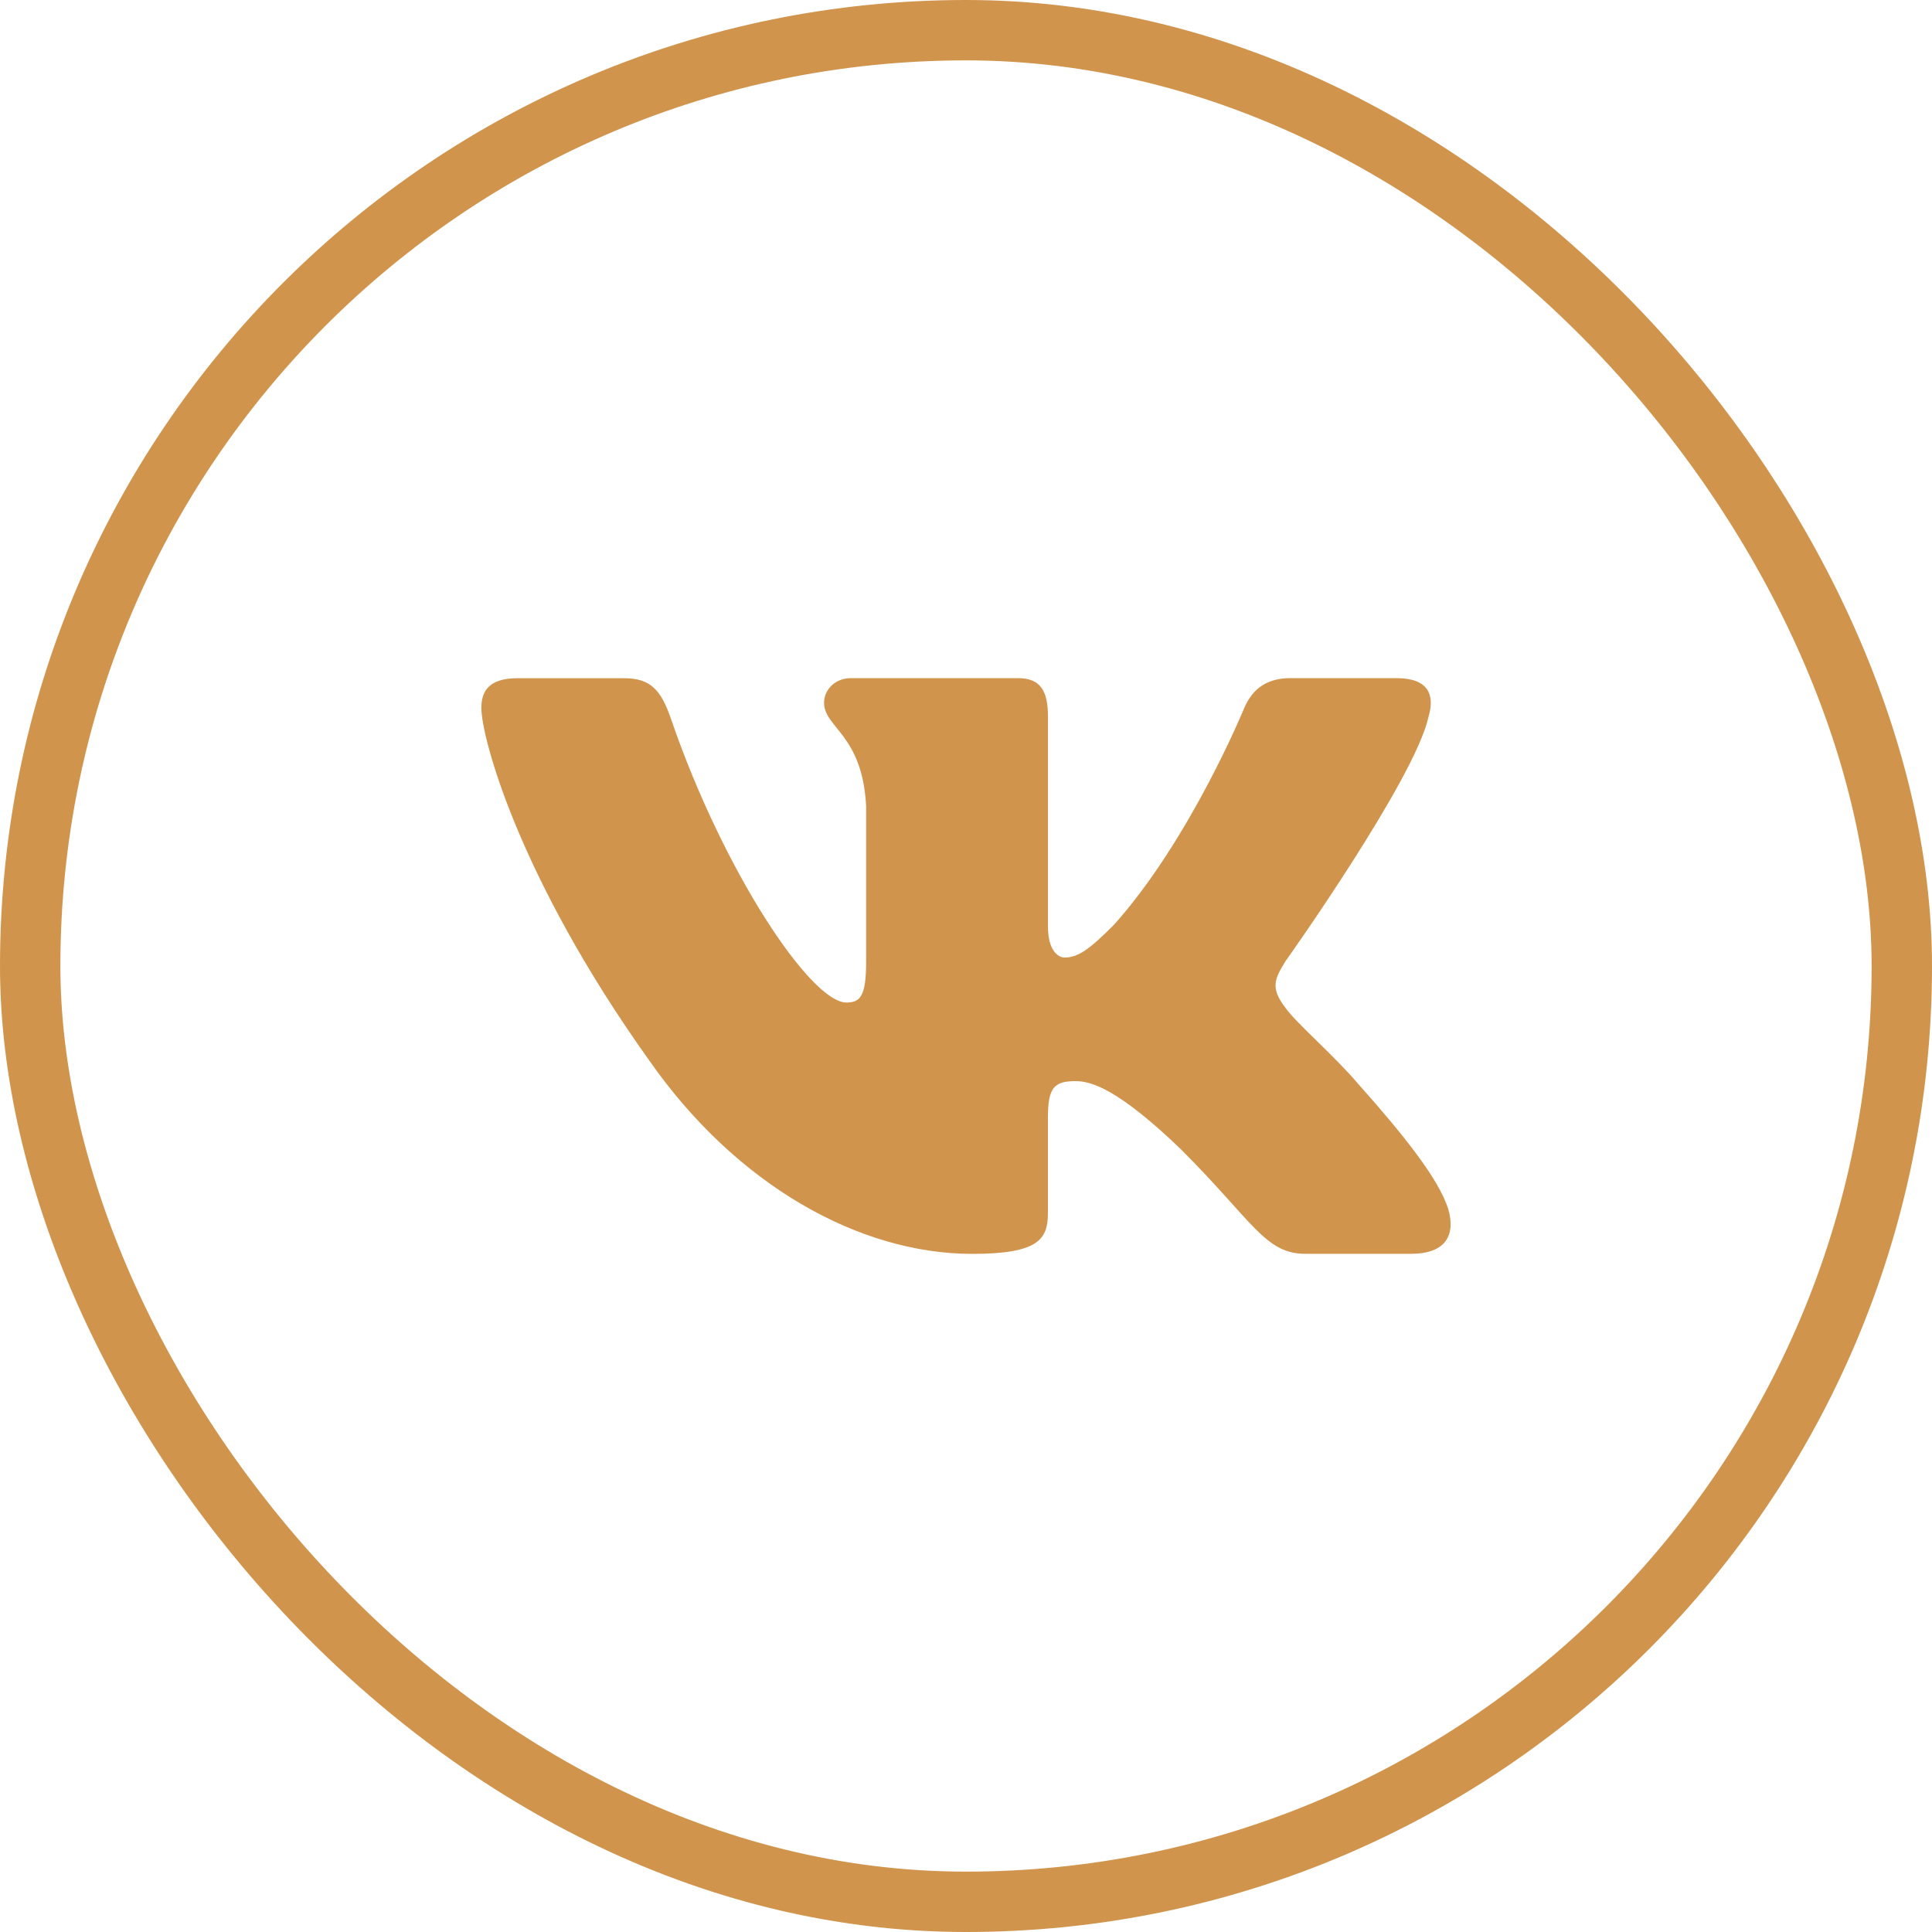
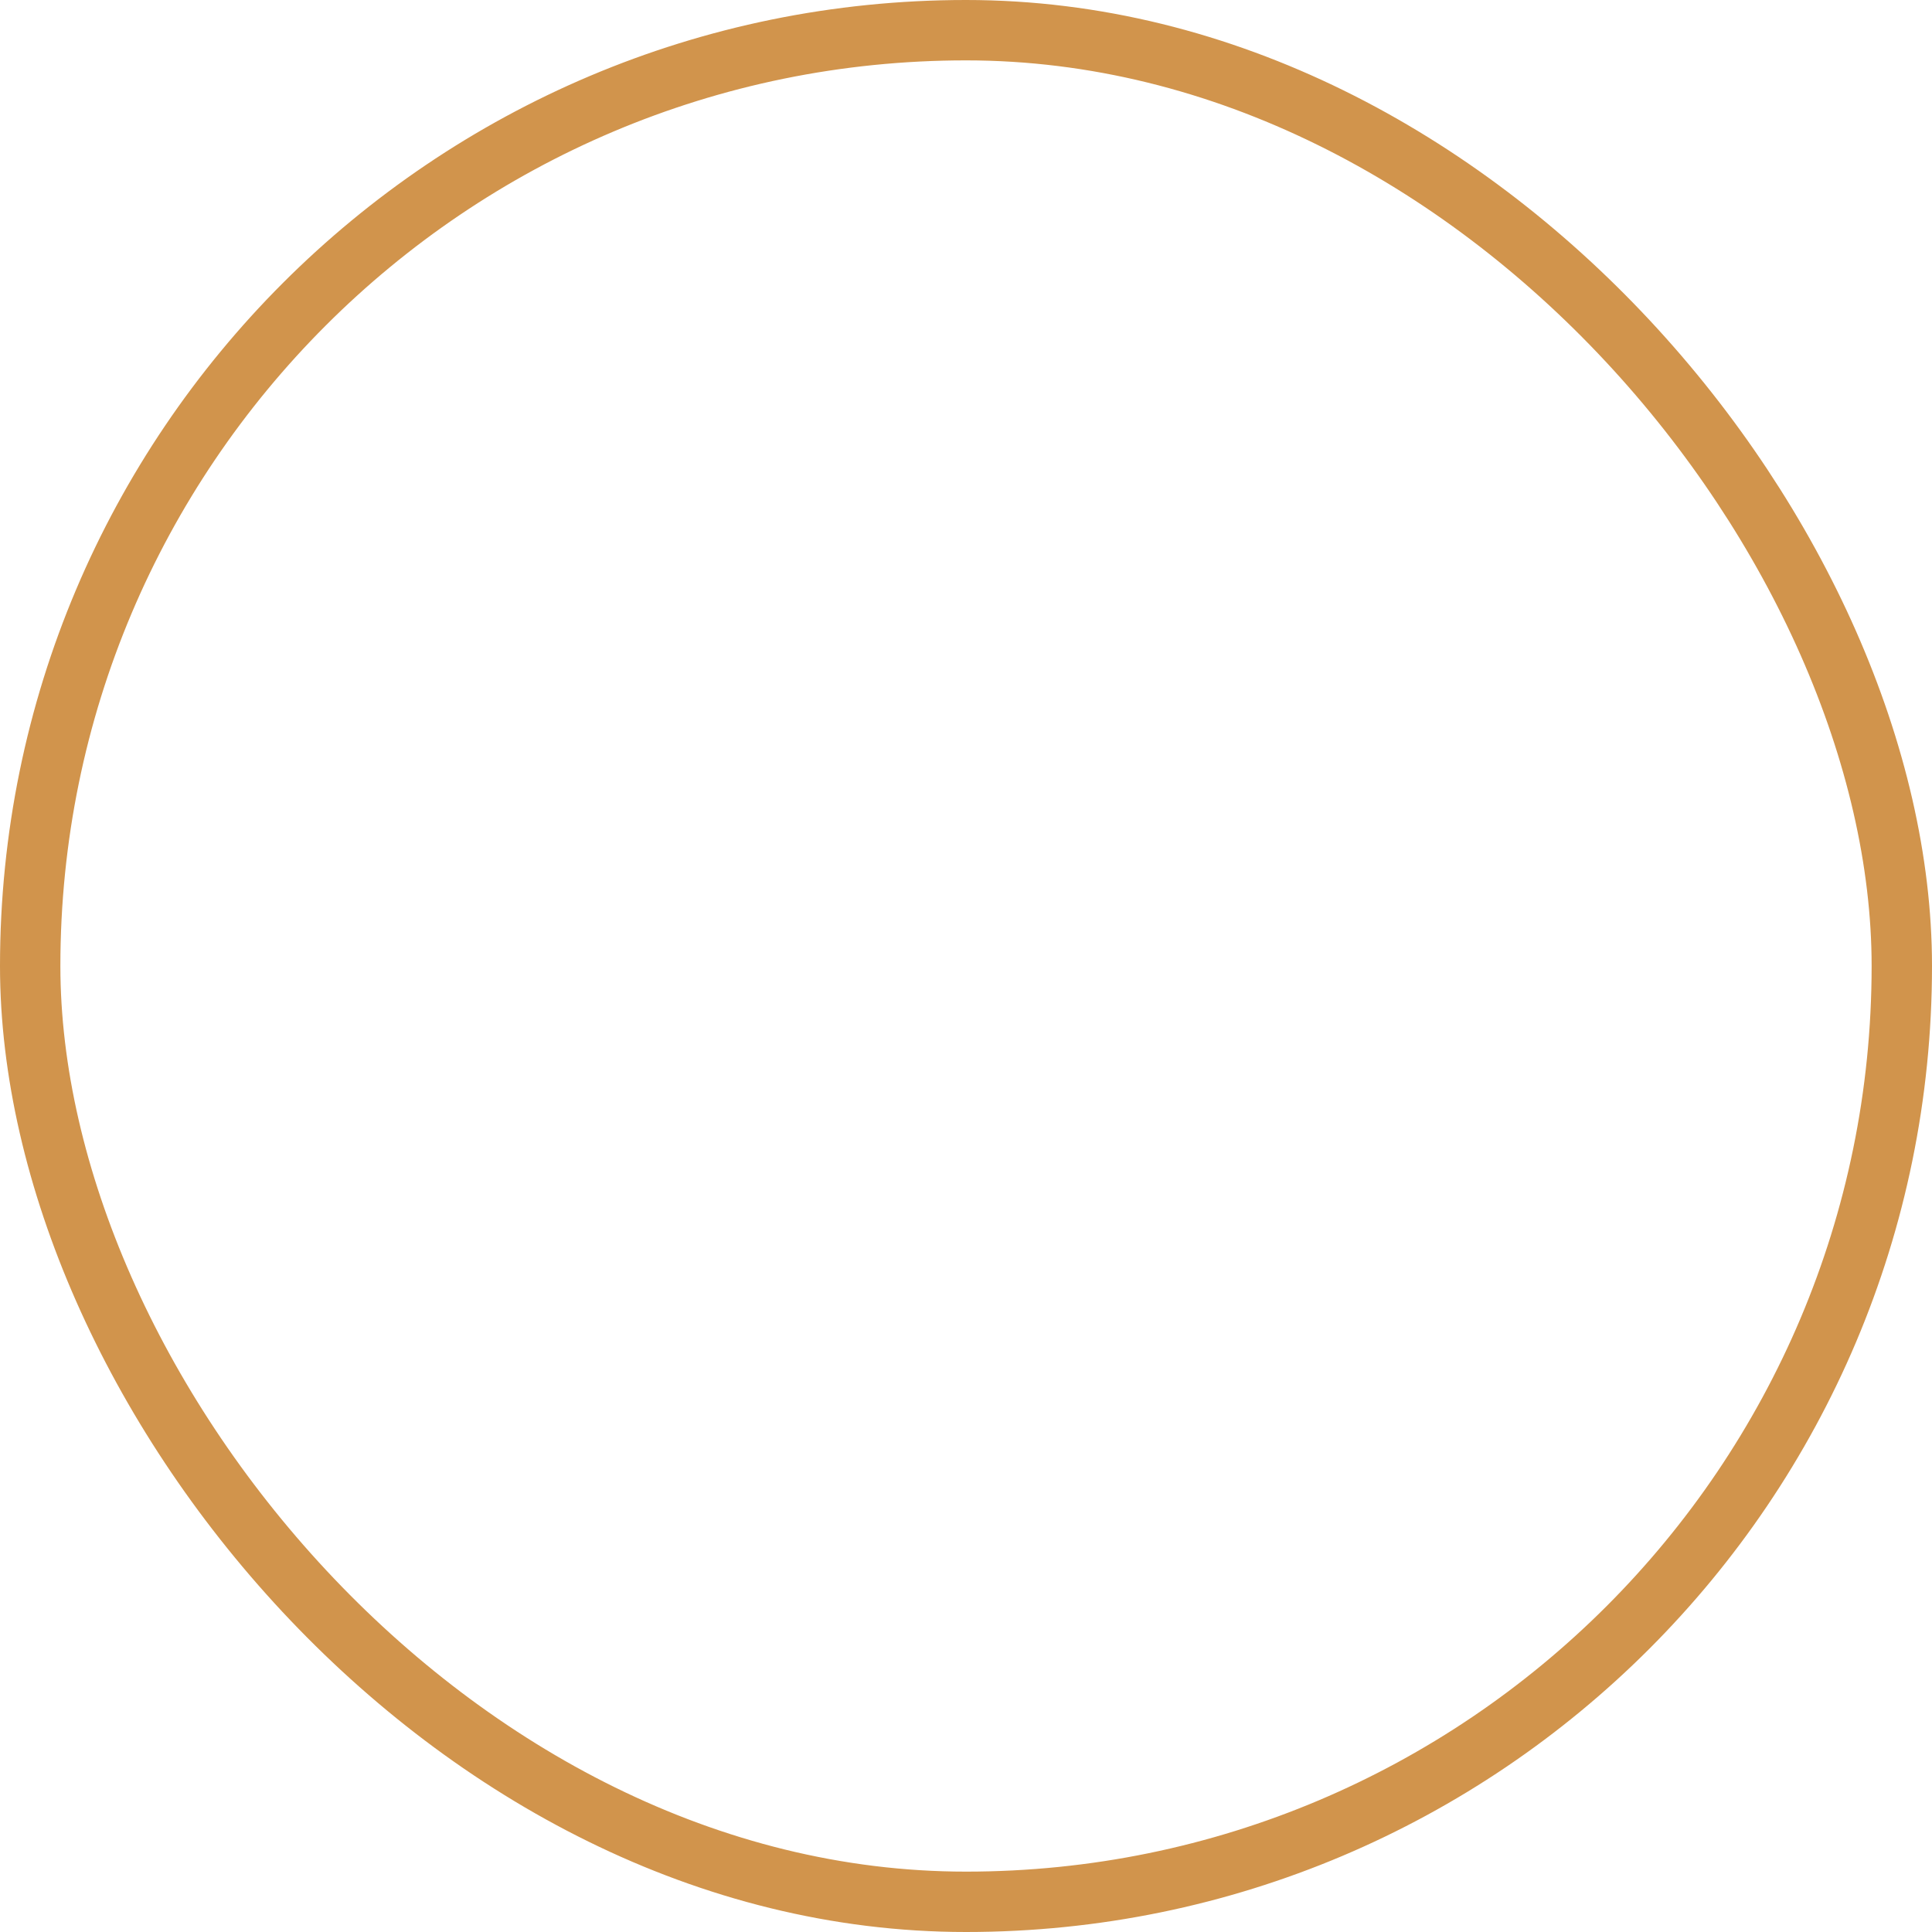
<svg xmlns="http://www.w3.org/2000/svg" width="32" height="32" viewBox="0 0 32 32" fill="none">
-   <path d="M23.659 11.878C23.771 11.506 23.659 11.232 23.128 11.232H21.372C20.924 11.232 20.72 11.469 20.608 11.728C20.608 11.728 19.715 13.907 18.449 15.319C18.04 15.73 17.854 15.86 17.631 15.86C17.52 15.86 17.358 15.73 17.358 15.357V11.878C17.358 11.431 17.229 11.232 16.856 11.232H14.096C13.817 11.232 13.649 11.439 13.649 11.636C13.649 12.059 14.281 12.157 14.346 13.349V15.935C14.346 16.502 14.245 16.605 14.02 16.605C13.425 16.605 11.976 14.419 11.117 11.916C10.95 11.43 10.78 11.233 10.332 11.233H8.576C8.073 11.233 7.973 11.47 7.973 11.729C7.973 12.195 8.569 14.503 10.746 17.554C12.198 19.638 14.241 20.768 16.103 20.768C17.219 20.768 17.357 20.517 17.357 20.084V18.509C17.357 18.008 17.463 17.907 17.817 17.907C18.076 17.907 18.523 18.038 19.566 19.042C20.756 20.232 20.953 20.767 21.622 20.767H23.378C23.88 20.767 24.131 20.516 23.986 20.021C23.829 19.528 23.26 18.811 22.505 17.963C22.095 17.479 21.482 16.958 21.295 16.698C21.035 16.362 21.11 16.214 21.295 15.916C21.296 15.917 23.436 12.903 23.659 11.878Z" fill="#D1944C" />
  <rect x="0.5" y="0.5" width="31" height="31" rx="15.5" stroke="#D1944C" />
</svg>